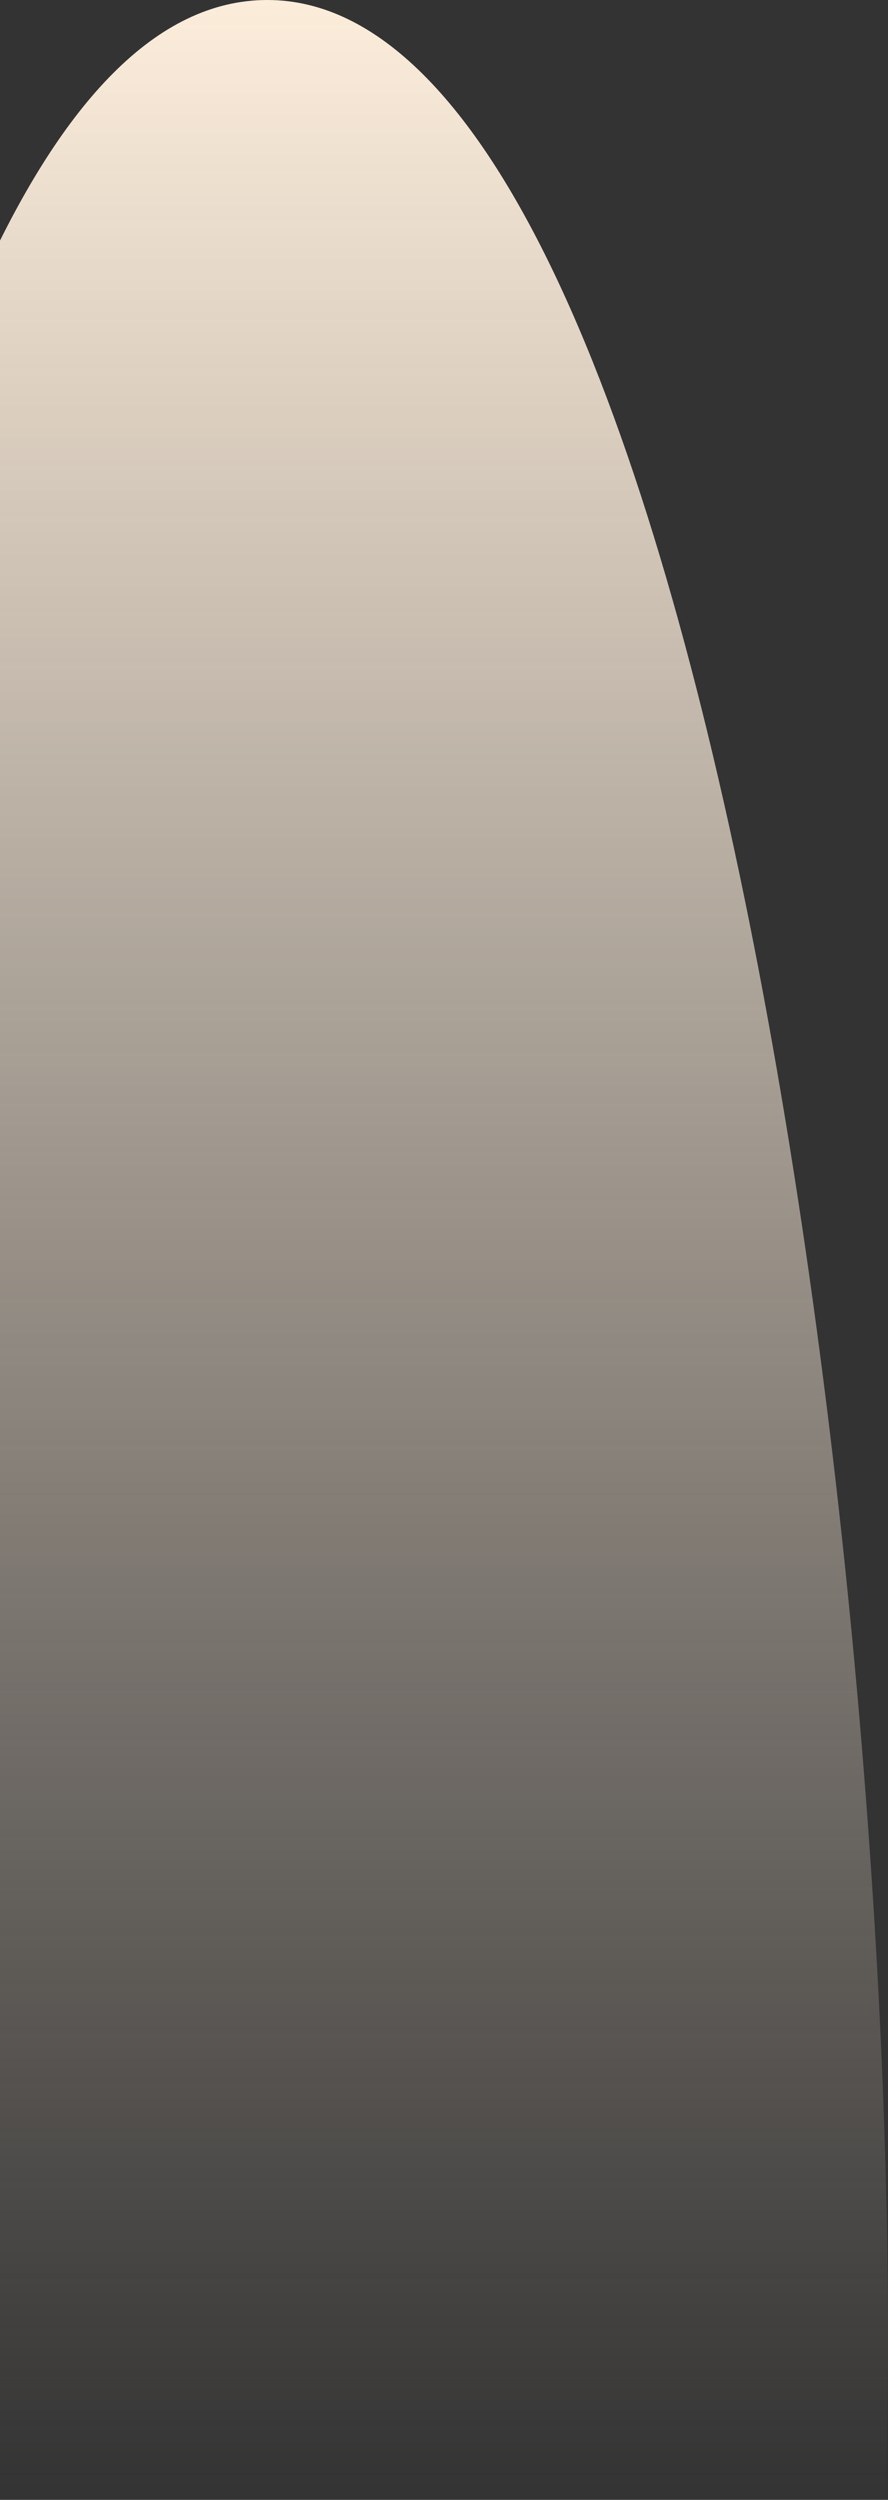
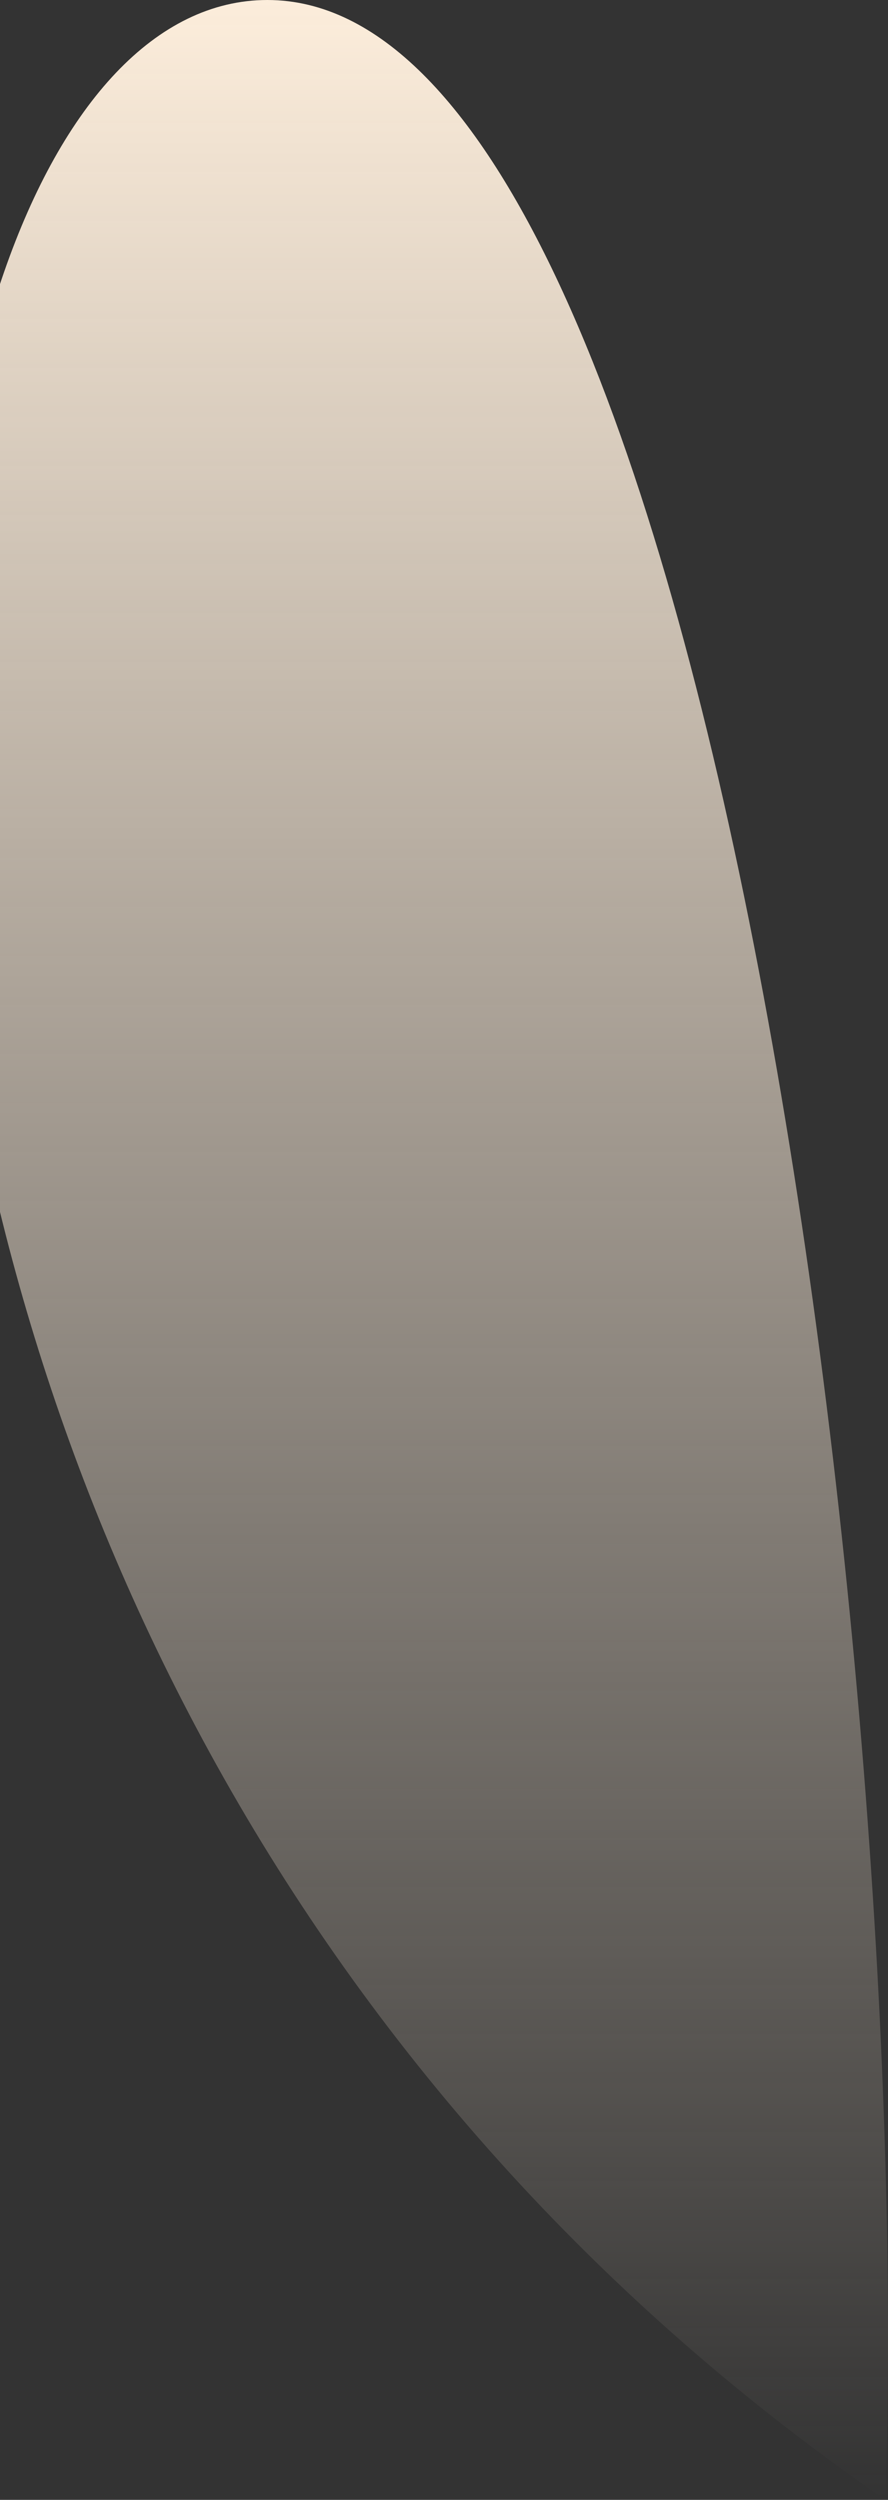
<svg xmlns="http://www.w3.org/2000/svg" width="231" height="650" viewBox="0 0 231 650" fill="none">
  <rect x="0" y="0" width="231" height="650" fill="#333333" stroke="none" />
-   <path d="M69.545 0C185.281 0 237.821 439.015 230.293 650H-88C-88 430.492 -46.192 0 69.545 0Z" fill="url(#paint0_linear_148_165)" />
+   <path d="M69.545 0C185.281 0 237.821 439.015 230.293 650C-88 430.492 -46.192 0 69.545 0Z" fill="url(#paint0_linear_148_165)" />
  <defs>
    <linearGradient id="paint0_linear_148_165" x1="71.5" y1="0" x2="71.5" y2="650" gradientUnits="userSpaceOnUse">
      <stop stop-color="#FCEDDB" />
      <stop offset="1" stop-color="#FCEDDB" stop-opacity="0" />
    </linearGradient>
  </defs>
</svg>